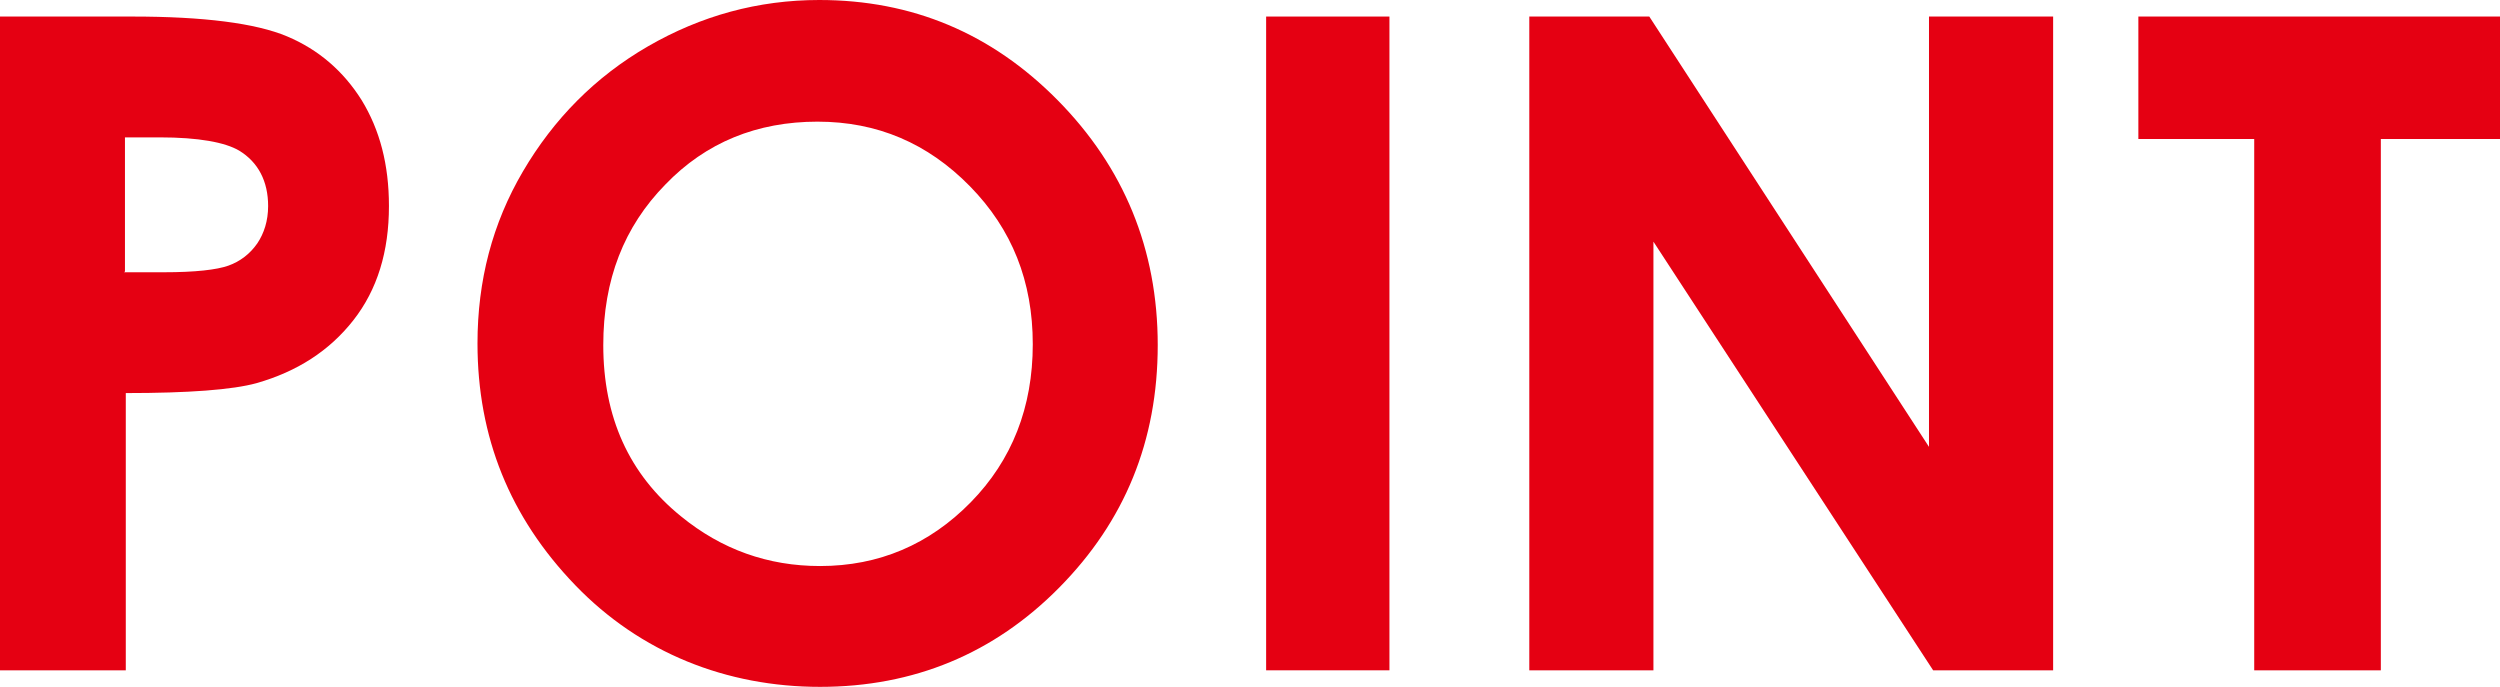
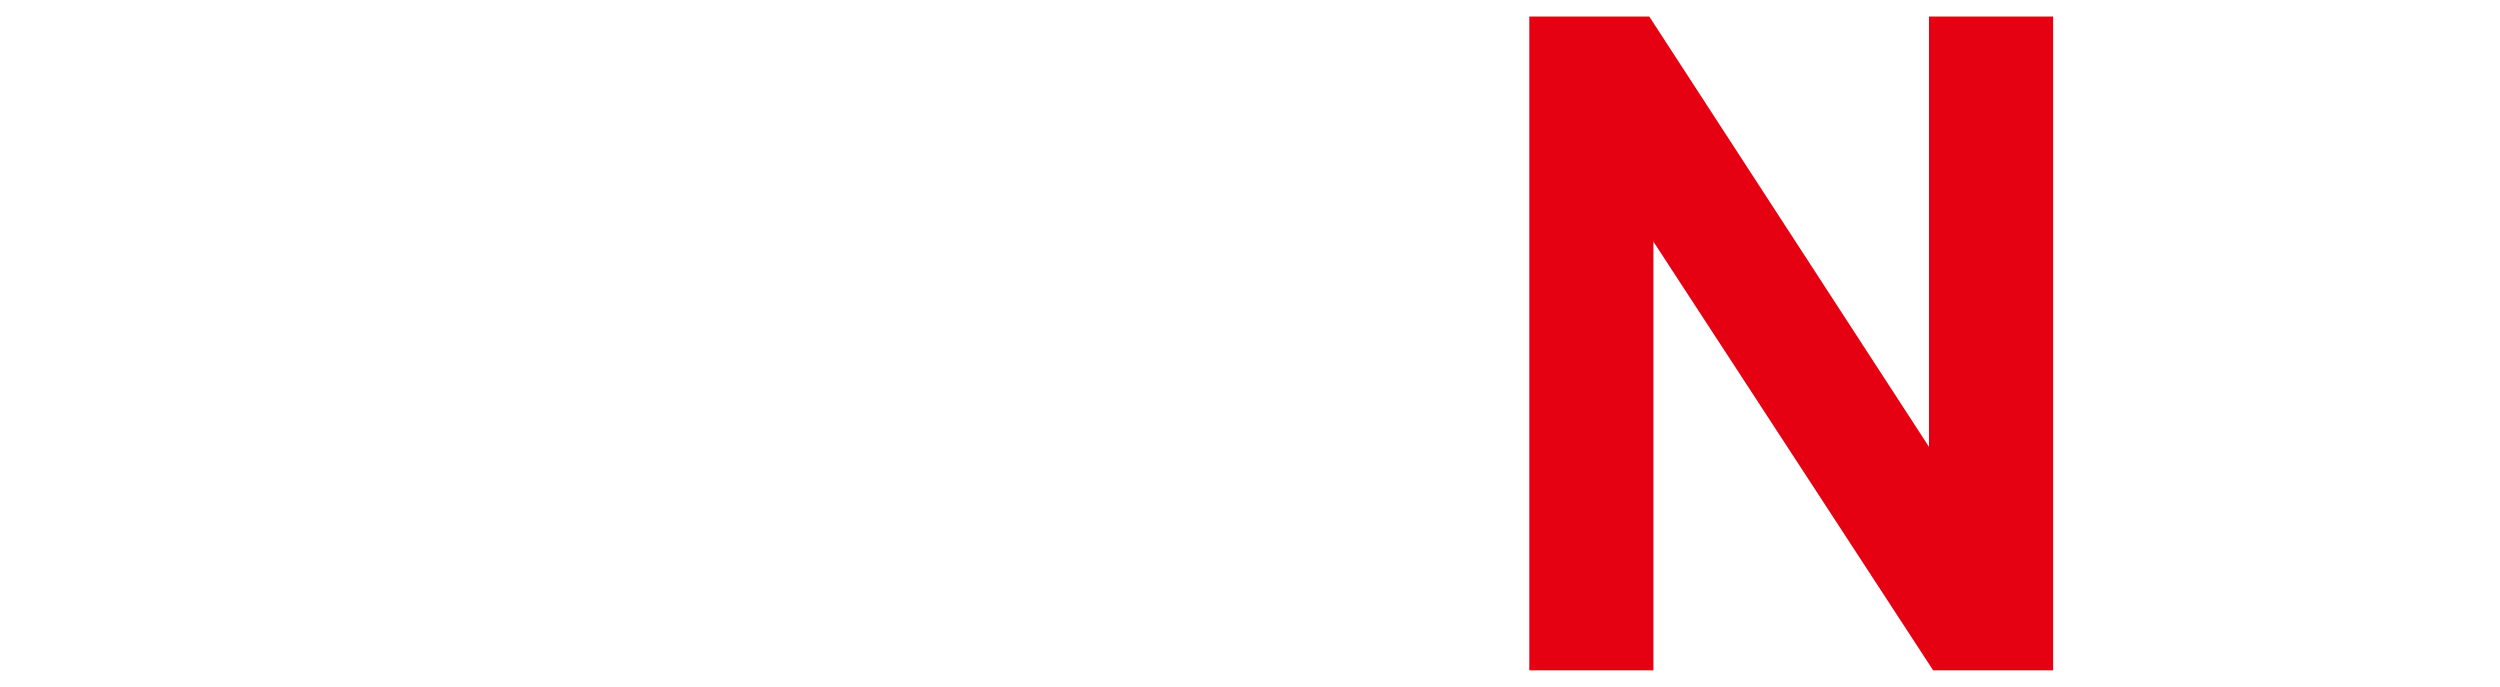
<svg xmlns="http://www.w3.org/2000/svg" id="_イヤー_2" viewBox="0 0 30.21 8.3">
  <defs>
    <style>.cls-1{fill:#e50012;}</style>
  </defs>
  <g id="_イヤー_1-2">
    <g>
-       <path class="cls-1" d="M0,.2H1.6c.86,0,1.49,.08,1.87,.24,.38,.16,.68,.42,.9,.77,.22,.36,.33,.78,.33,1.28,0,.55-.14,1.01-.43,1.38-.29,.37-.68,.62-1.17,.76-.29,.08-.82,.12-1.58,.12v3.35H0V.2ZM1.5,3.29h.48c.38,0,.64-.03,.78-.08s.26-.14,.35-.27c.08-.12,.13-.27,.13-.45,0-.3-.12-.53-.35-.67-.17-.1-.49-.16-.96-.16h-.42v1.62Z" />
-       <path class="cls-1" d="M9.9,0c1.12,0,2.08,.4,2.88,1.21,.8,.81,1.21,1.8,1.21,2.96s-.4,2.13-1.19,2.93c-.79,.8-1.76,1.2-2.89,1.2s-2.17-.41-2.96-1.23-1.18-1.79-1.18-2.92c0-.76,.18-1.45,.55-2.08,.37-.63,.87-1.14,1.51-1.51,.64-.37,1.33-.56,2.07-.56Zm-.02,1.47c-.73,0-1.35,.25-1.84,.76-.5,.51-.75,1.15-.75,1.94,0,.87,.31,1.56,.94,2.07,.49,.4,1.05,.6,1.68,.6,.71,0,1.32-.26,1.82-.77s.75-1.15,.75-1.91-.25-1.39-.76-1.91c-.51-.52-1.12-.78-1.84-.78Z" />
-       <path class="cls-1" d="M15.3,.2h1.49v7.9h-1.49V.2Z" />
      <path class="cls-1" d="M18.49,.2h1.44l3.38,5.2V.2h1.5v7.9h-1.45l-3.38-5.18v5.18h-1.5V.2Z" />
-       <path class="cls-1" d="M25.84,.2h4.37V1.68h-1.44v6.42h-1.53V1.68h-1.4V.2Z" />
    </g>
  </g>
</svg>